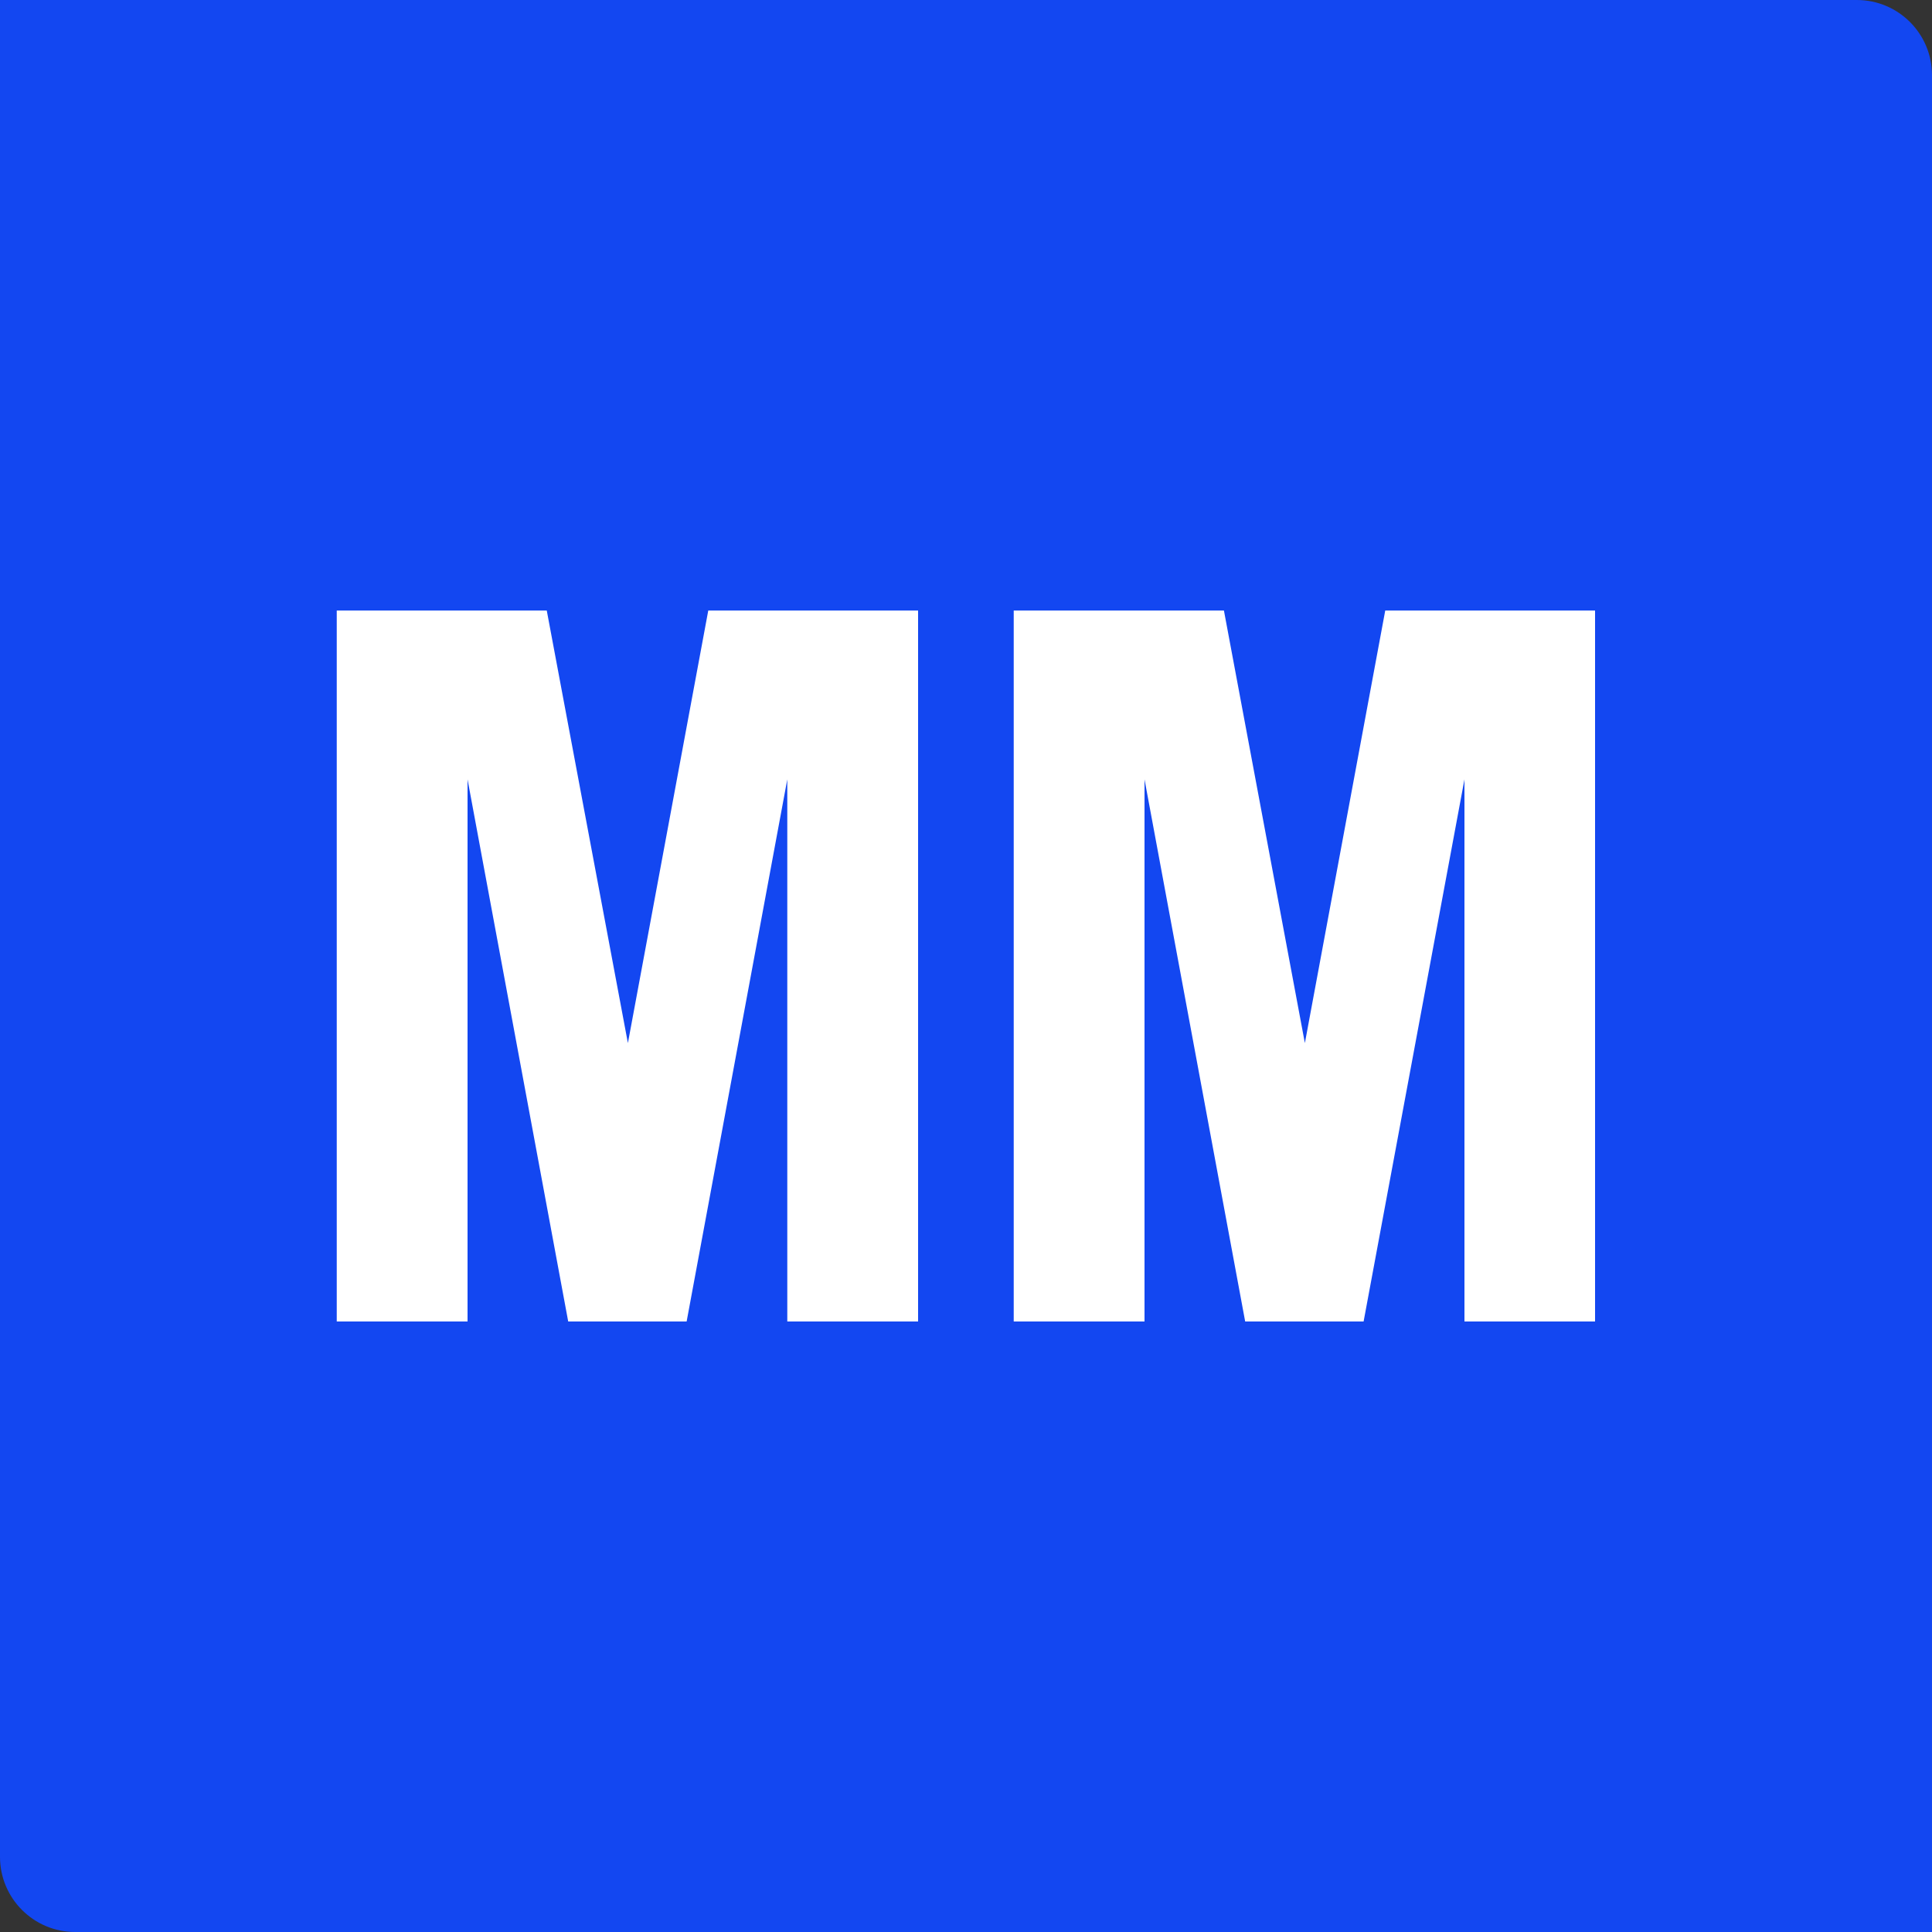
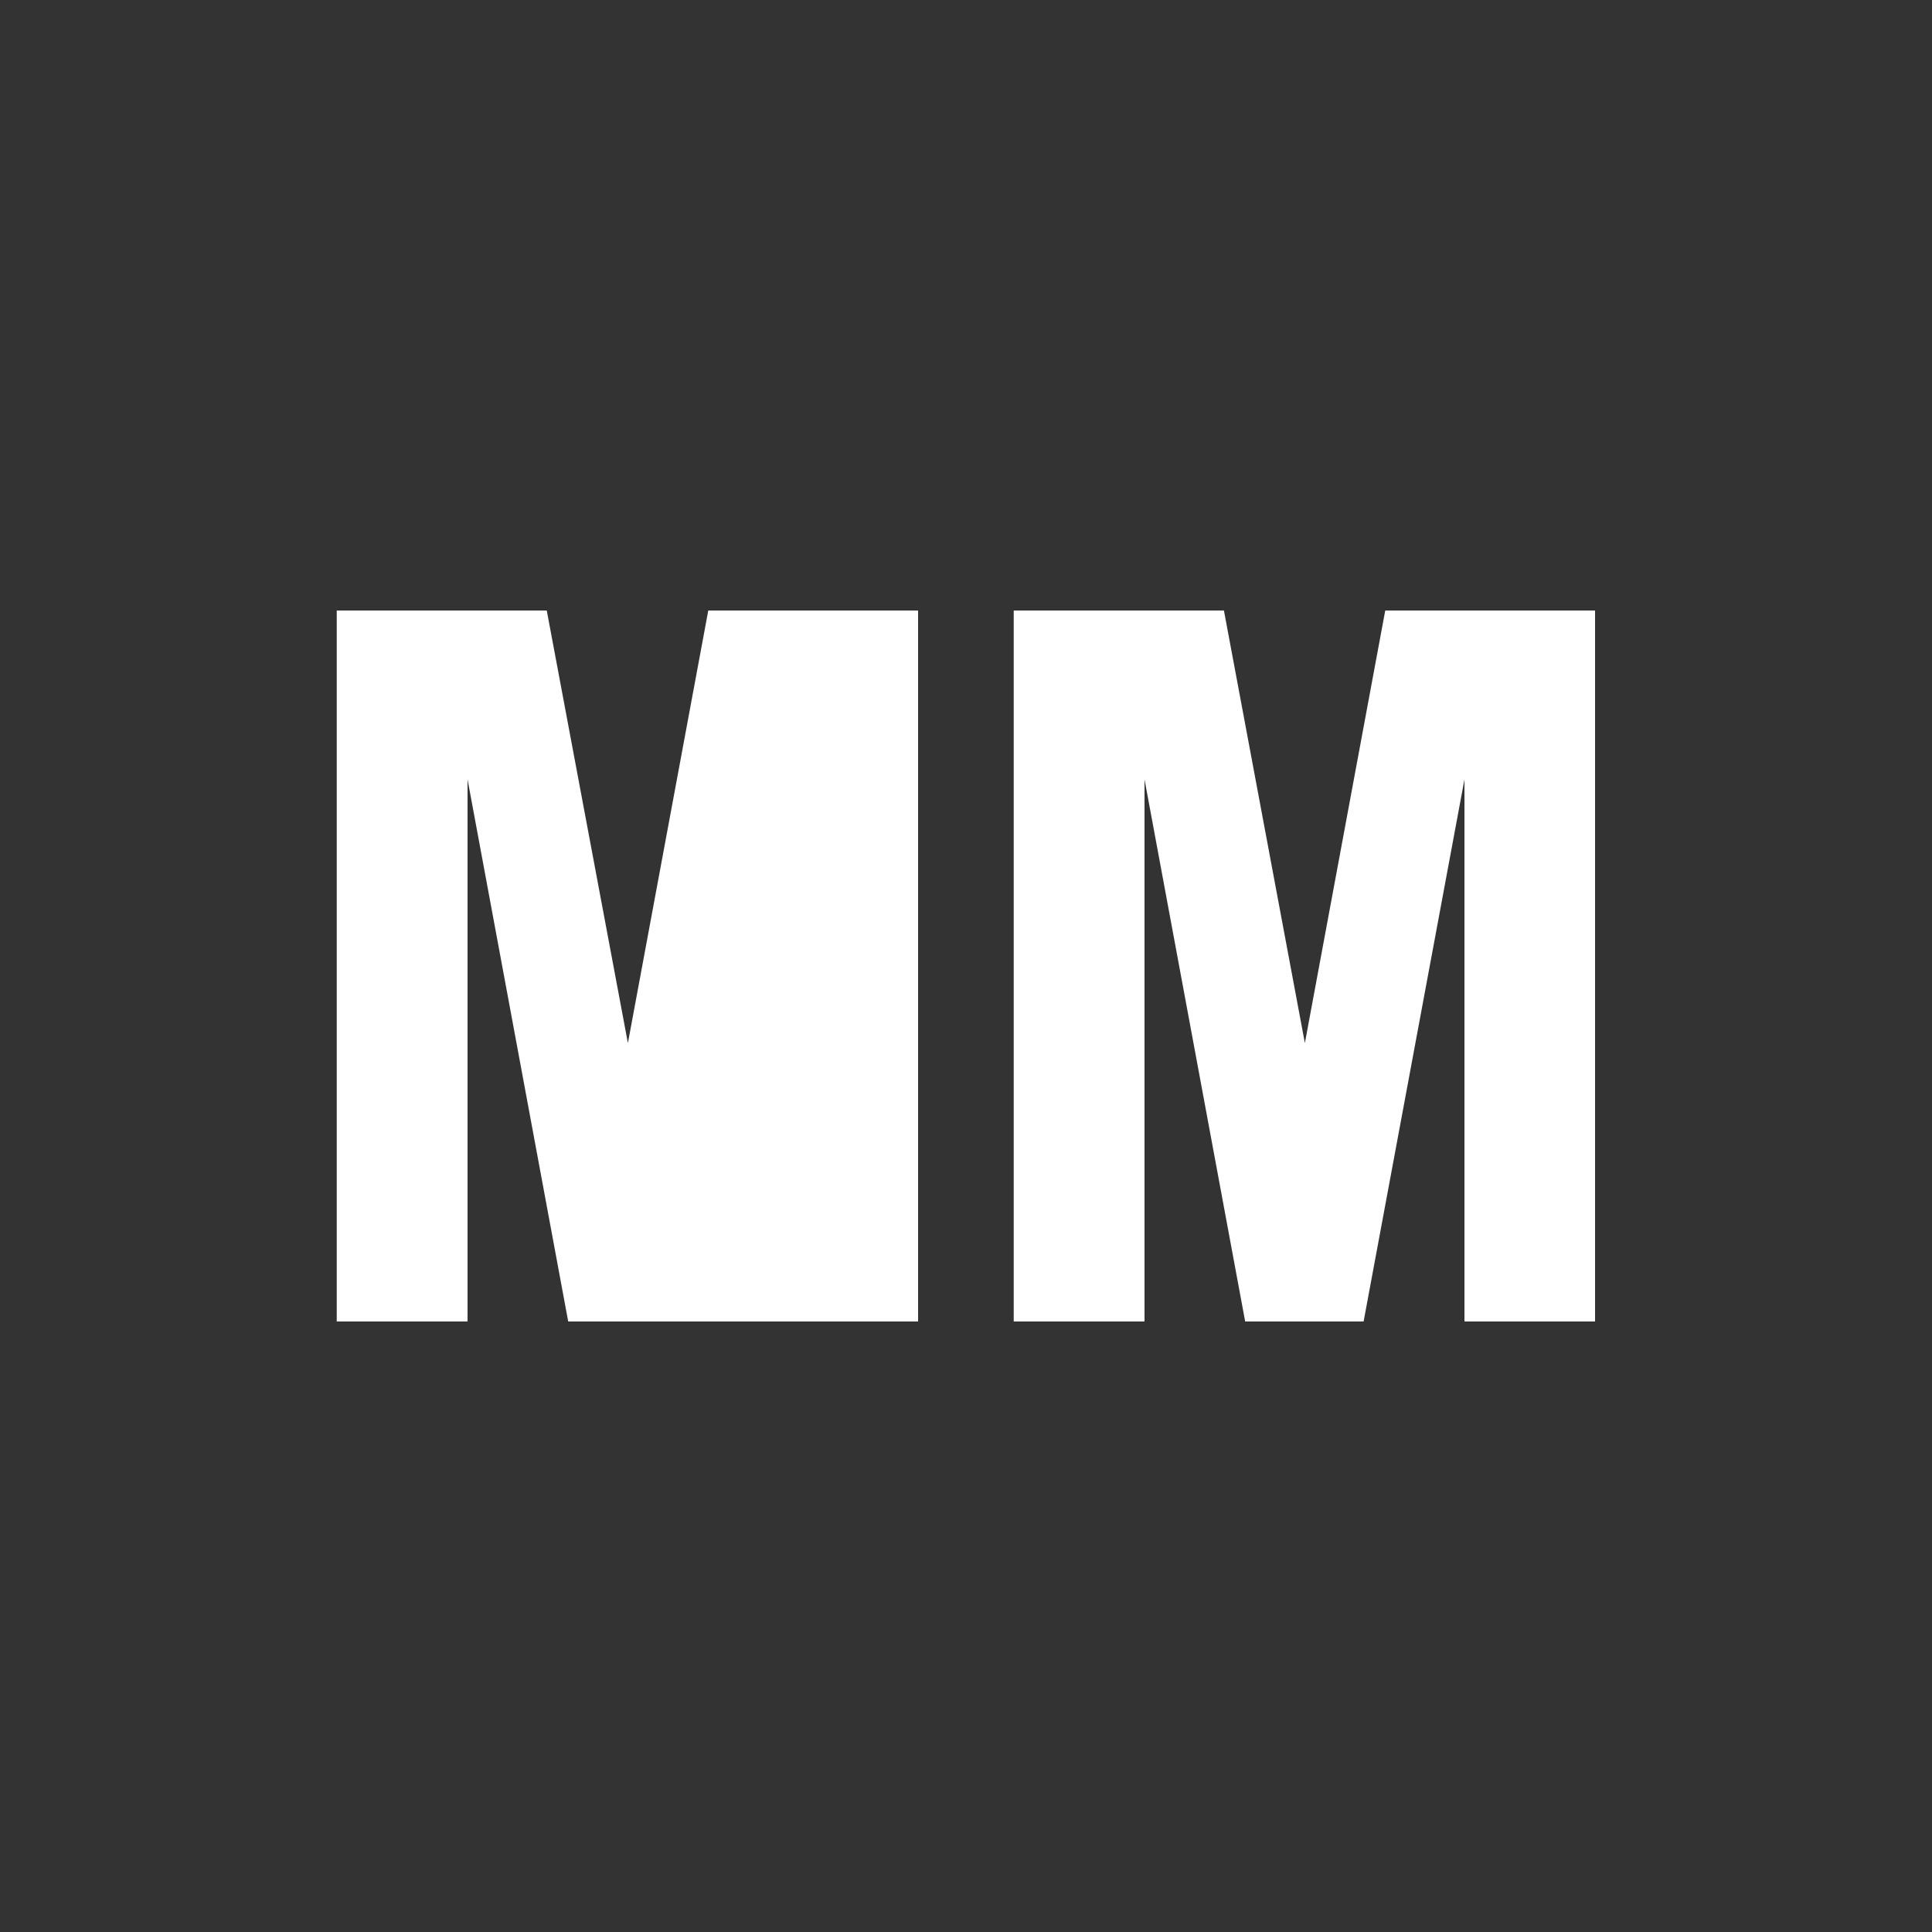
<svg xmlns="http://www.w3.org/2000/svg" width="50px" height="50px" viewBox="0 0 50 50" version="1.1">
  <rect x="0" y="0" width="50" height="50" fill="#333333" stroke="none" />
  <title>assets/logos/maximelt/Icon/color</title>
  <g id="assets/logos/maximelt/Icon/color" stroke="none" stroke-width="1" fill="none" fill-rule="evenodd">
    <g id="assets/logos/booston/favicon/big-1024px">
-       <path d="M48.055,0 L0,0 L0,48.055 C1.31550805e-16,49.129 0.871,50 1.945,50 L1.945,50 L1.945,50 L50,50 L50,1.945 C50,0.871 49.129,-6.41415417e-16 48.055,0 L48.055,0 L48.055,0 Z" id="Box" fill="#1347F1" />
-       <path d="M8.715,15.8 L14.15,15.8 L16.25,26.995 L18.33,15.8 L23.76,15.8 L23.76,34.2 L20.375,34.2 L20.375,20.17 L17.77,34.2 L14.705,34.2 L12.1,20.17 L12.1,34.2 L8.715,34.2 L8.715,15.8 Z M26.24,15.8 L31.675,15.8 L33.77,26.995 L35.85,15.8 L41.28,15.8 L41.28,34.2 L37.9,34.2 L37.9,20.17 L35.29,34.2 L32.225,34.2 L29.62,20.17 L29.62,34.2 L26.235,34.2 L26.235,15.8 L26.24,15.8 Z" id="Combined-Shape" fill="#FFFFFF" />
+       <path d="M8.715,15.8 L14.15,15.8 L16.25,26.995 L18.33,15.8 L23.76,15.8 L23.76,34.2 L20.375,34.2 L17.77,34.2 L14.705,34.2 L12.1,20.17 L12.1,34.2 L8.715,34.2 L8.715,15.8 Z M26.24,15.8 L31.675,15.8 L33.77,26.995 L35.85,15.8 L41.28,15.8 L41.28,34.2 L37.9,34.2 L37.9,20.17 L35.29,34.2 L32.225,34.2 L29.62,20.17 L29.62,34.2 L26.235,34.2 L26.235,15.8 L26.24,15.8 Z" id="Combined-Shape" fill="#FFFFFF" />
    </g>
  </g>
</svg>